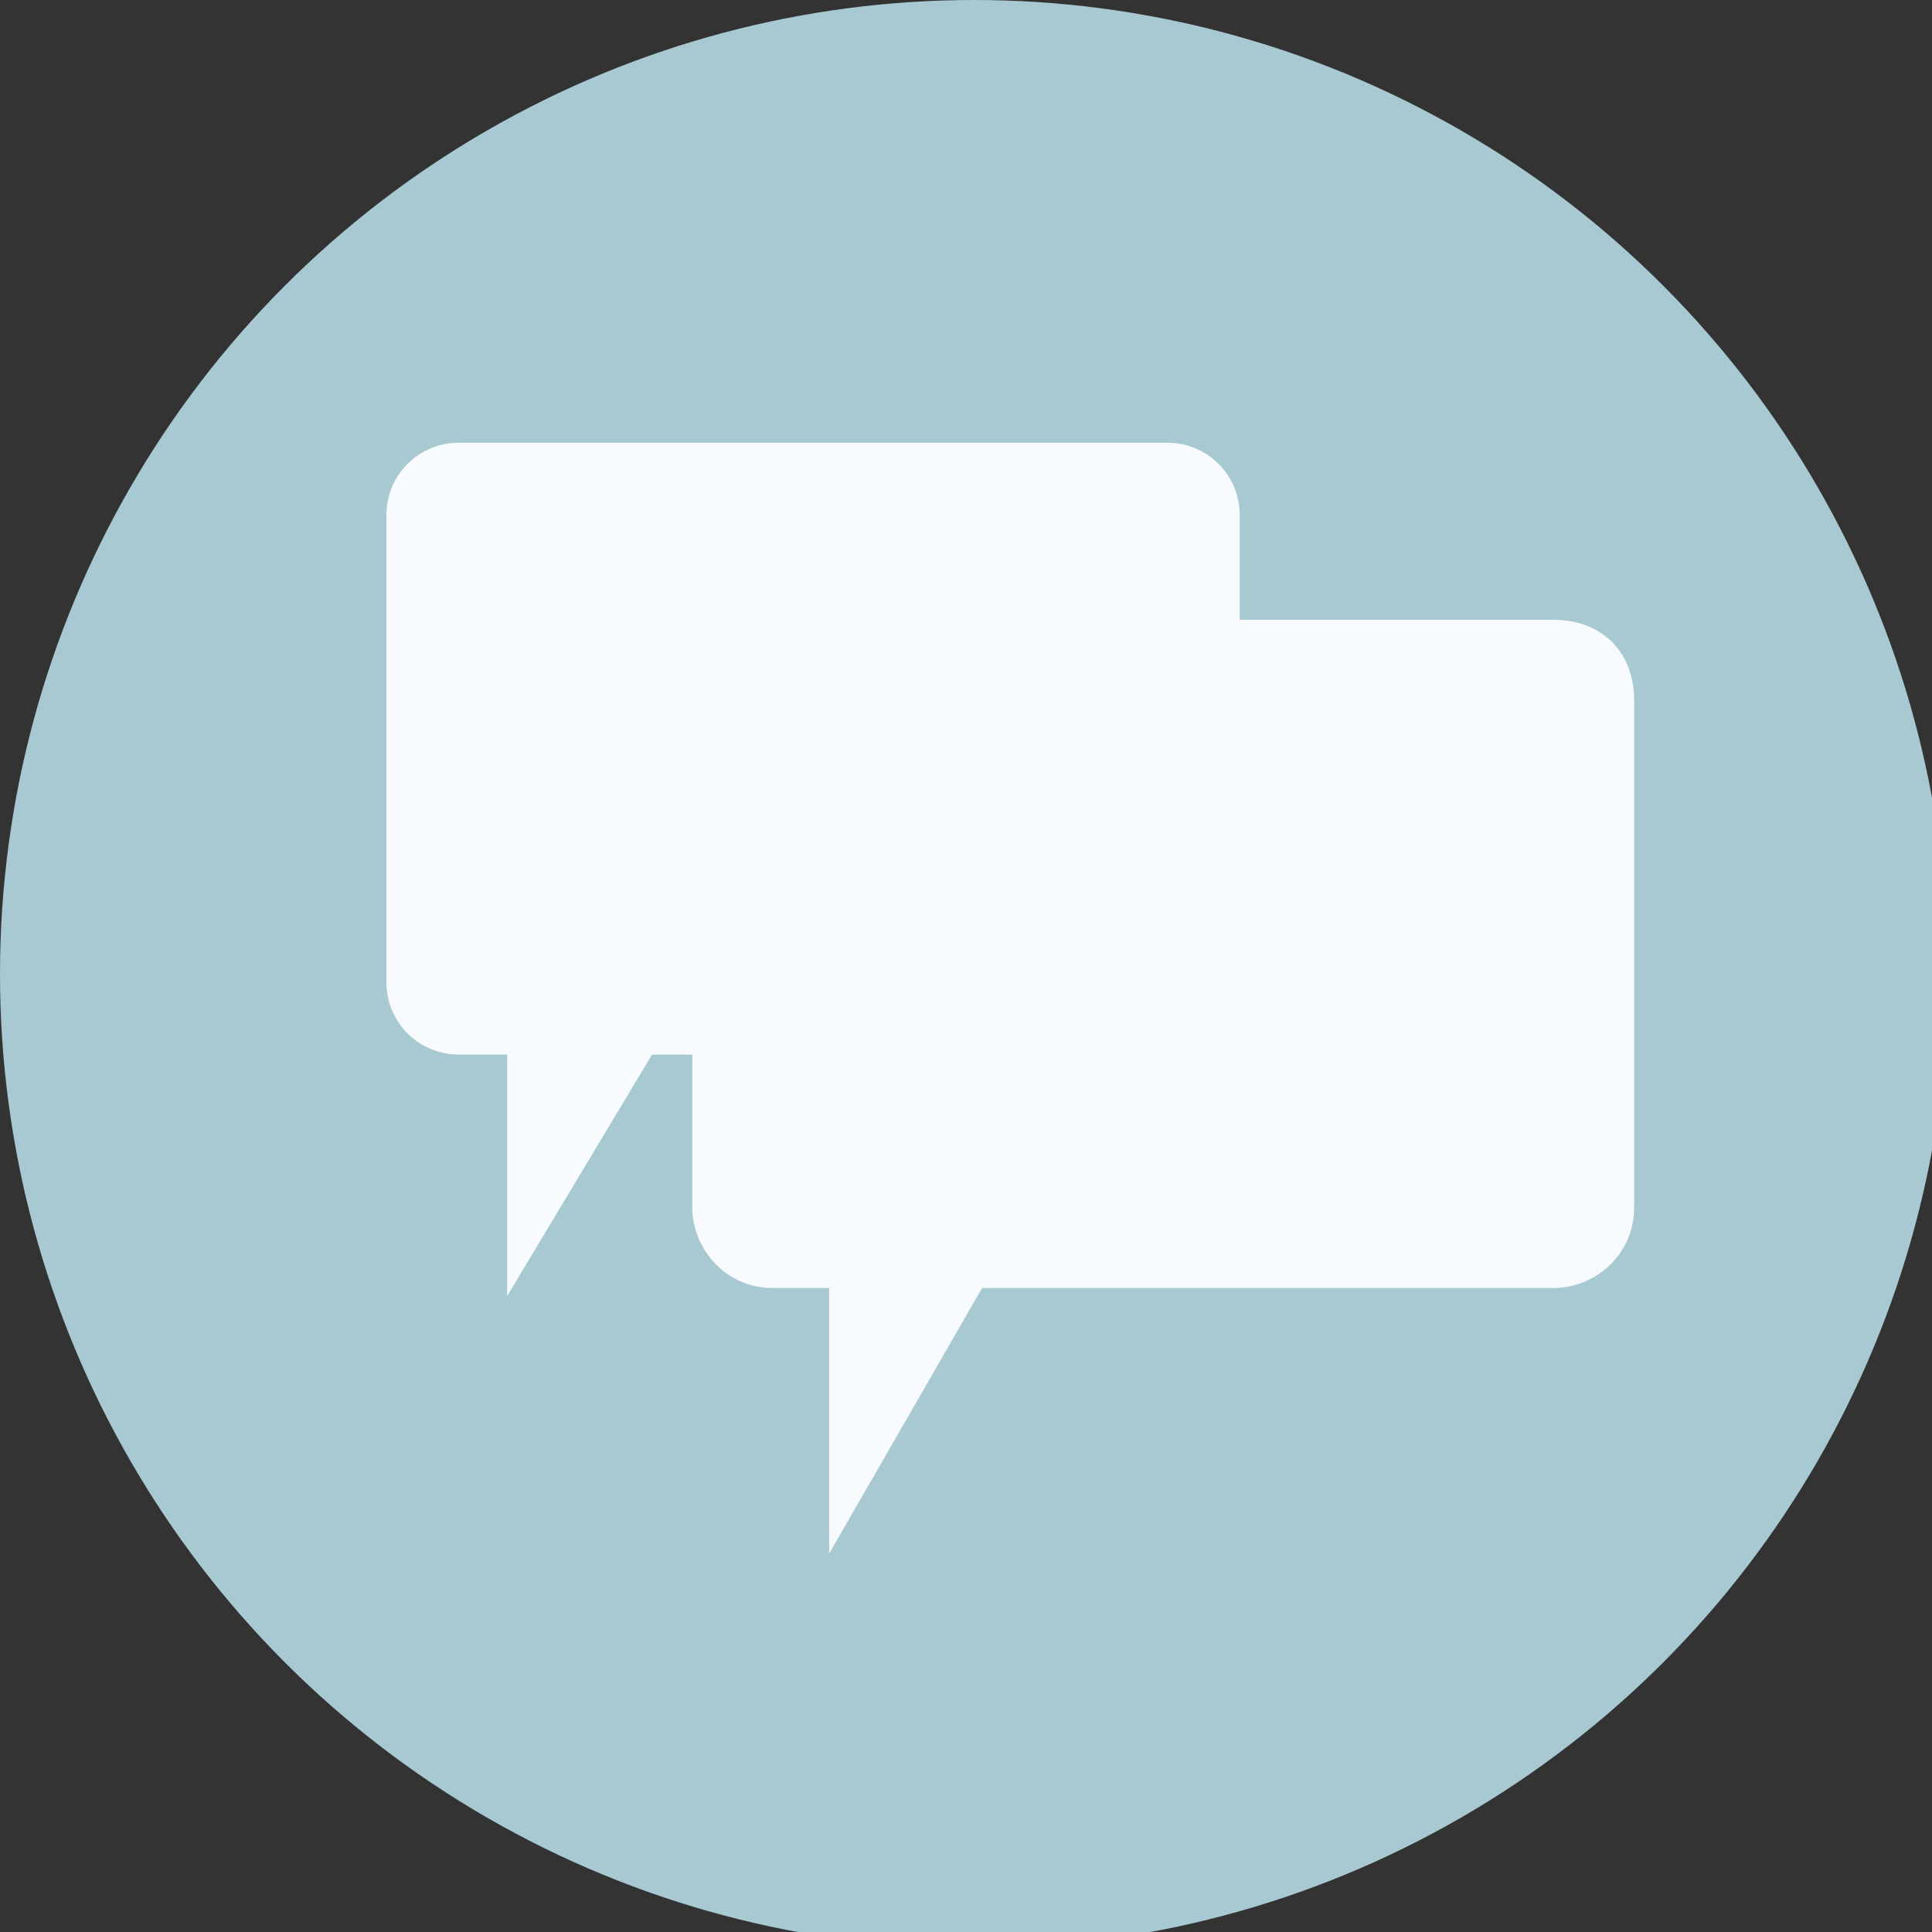
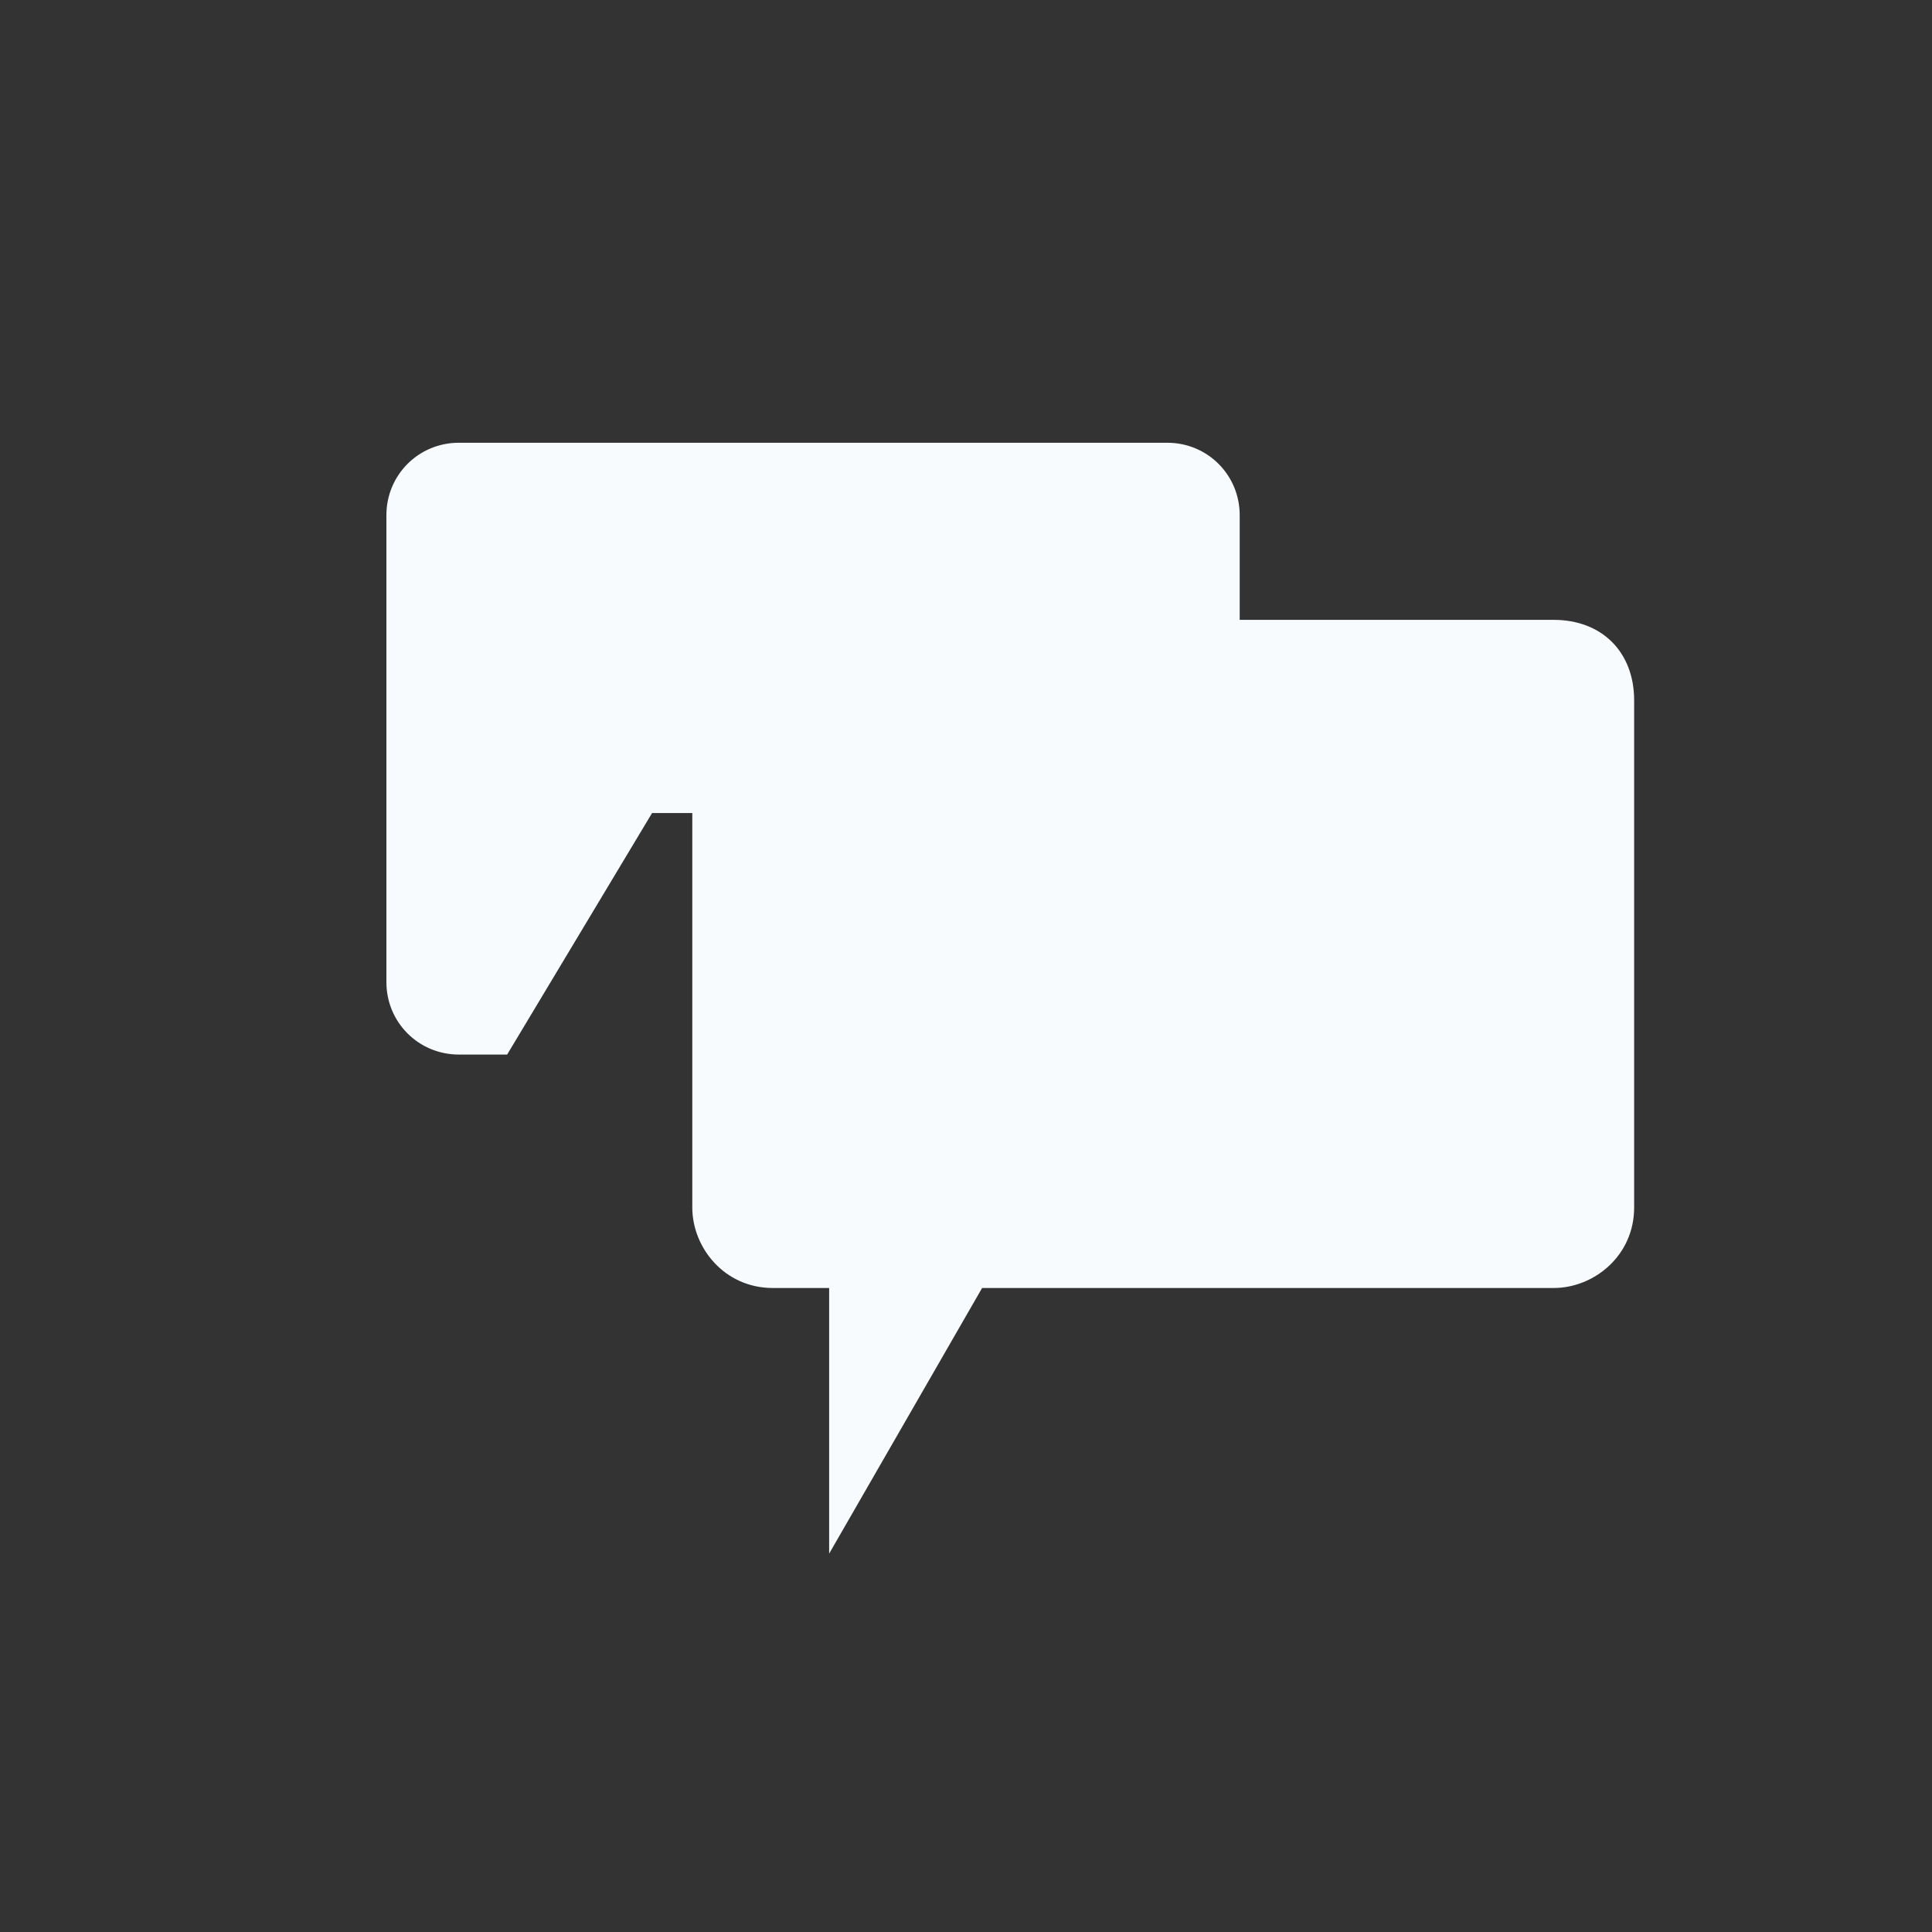
<svg xmlns="http://www.w3.org/2000/svg" version="1.1" x="0px" y="0px" width="24px" height="24px" viewBox="0 0 24 24" enable-background="new 0 0 24 24" xml:space="preserve">
  <rect x="0" y="0" width="24" height="24" fill="#333333" stroke="none" />
  <defs>
</defs>
-   <circle fill="#A8C9D2" cx="12.1" cy="12.1" r="12.1" />
-   <path fill="#F7FBFD" d="M14.5,5.5H5.7c-0.5,0-0.9,0.4-0.9,0.9v5.8c0,0.5,0.4,0.9,0.9,0.9h0.6v3l1.8-3h6.4c0.5,0,0.9-0.4,0.9-0.9V6.4  C15.4,5.9,15,5.5,14.5,5.5z" />
+   <path fill="#F7FBFD" d="M14.5,5.5H5.7c-0.5,0-0.9,0.4-0.9,0.9v5.8c0,0.5,0.4,0.9,0.9,0.9h0.6l1.8-3h6.4c0.5,0,0.9-0.4,0.9-0.9V6.4  C15.4,5.9,15,5.5,14.5,5.5z" />
  <path fill="#F7FBFD" d="M19.3,7.7H9.6c-0.5,0-1,0.4-1,1V15c0,0.5,0.4,1,1,1h0.7v3.3l1.9-3.3h7.1c0.5,0,1-0.4,1-1V8.7  C20.3,8.1,19.9,7.7,19.3,7.7z" />
</svg>